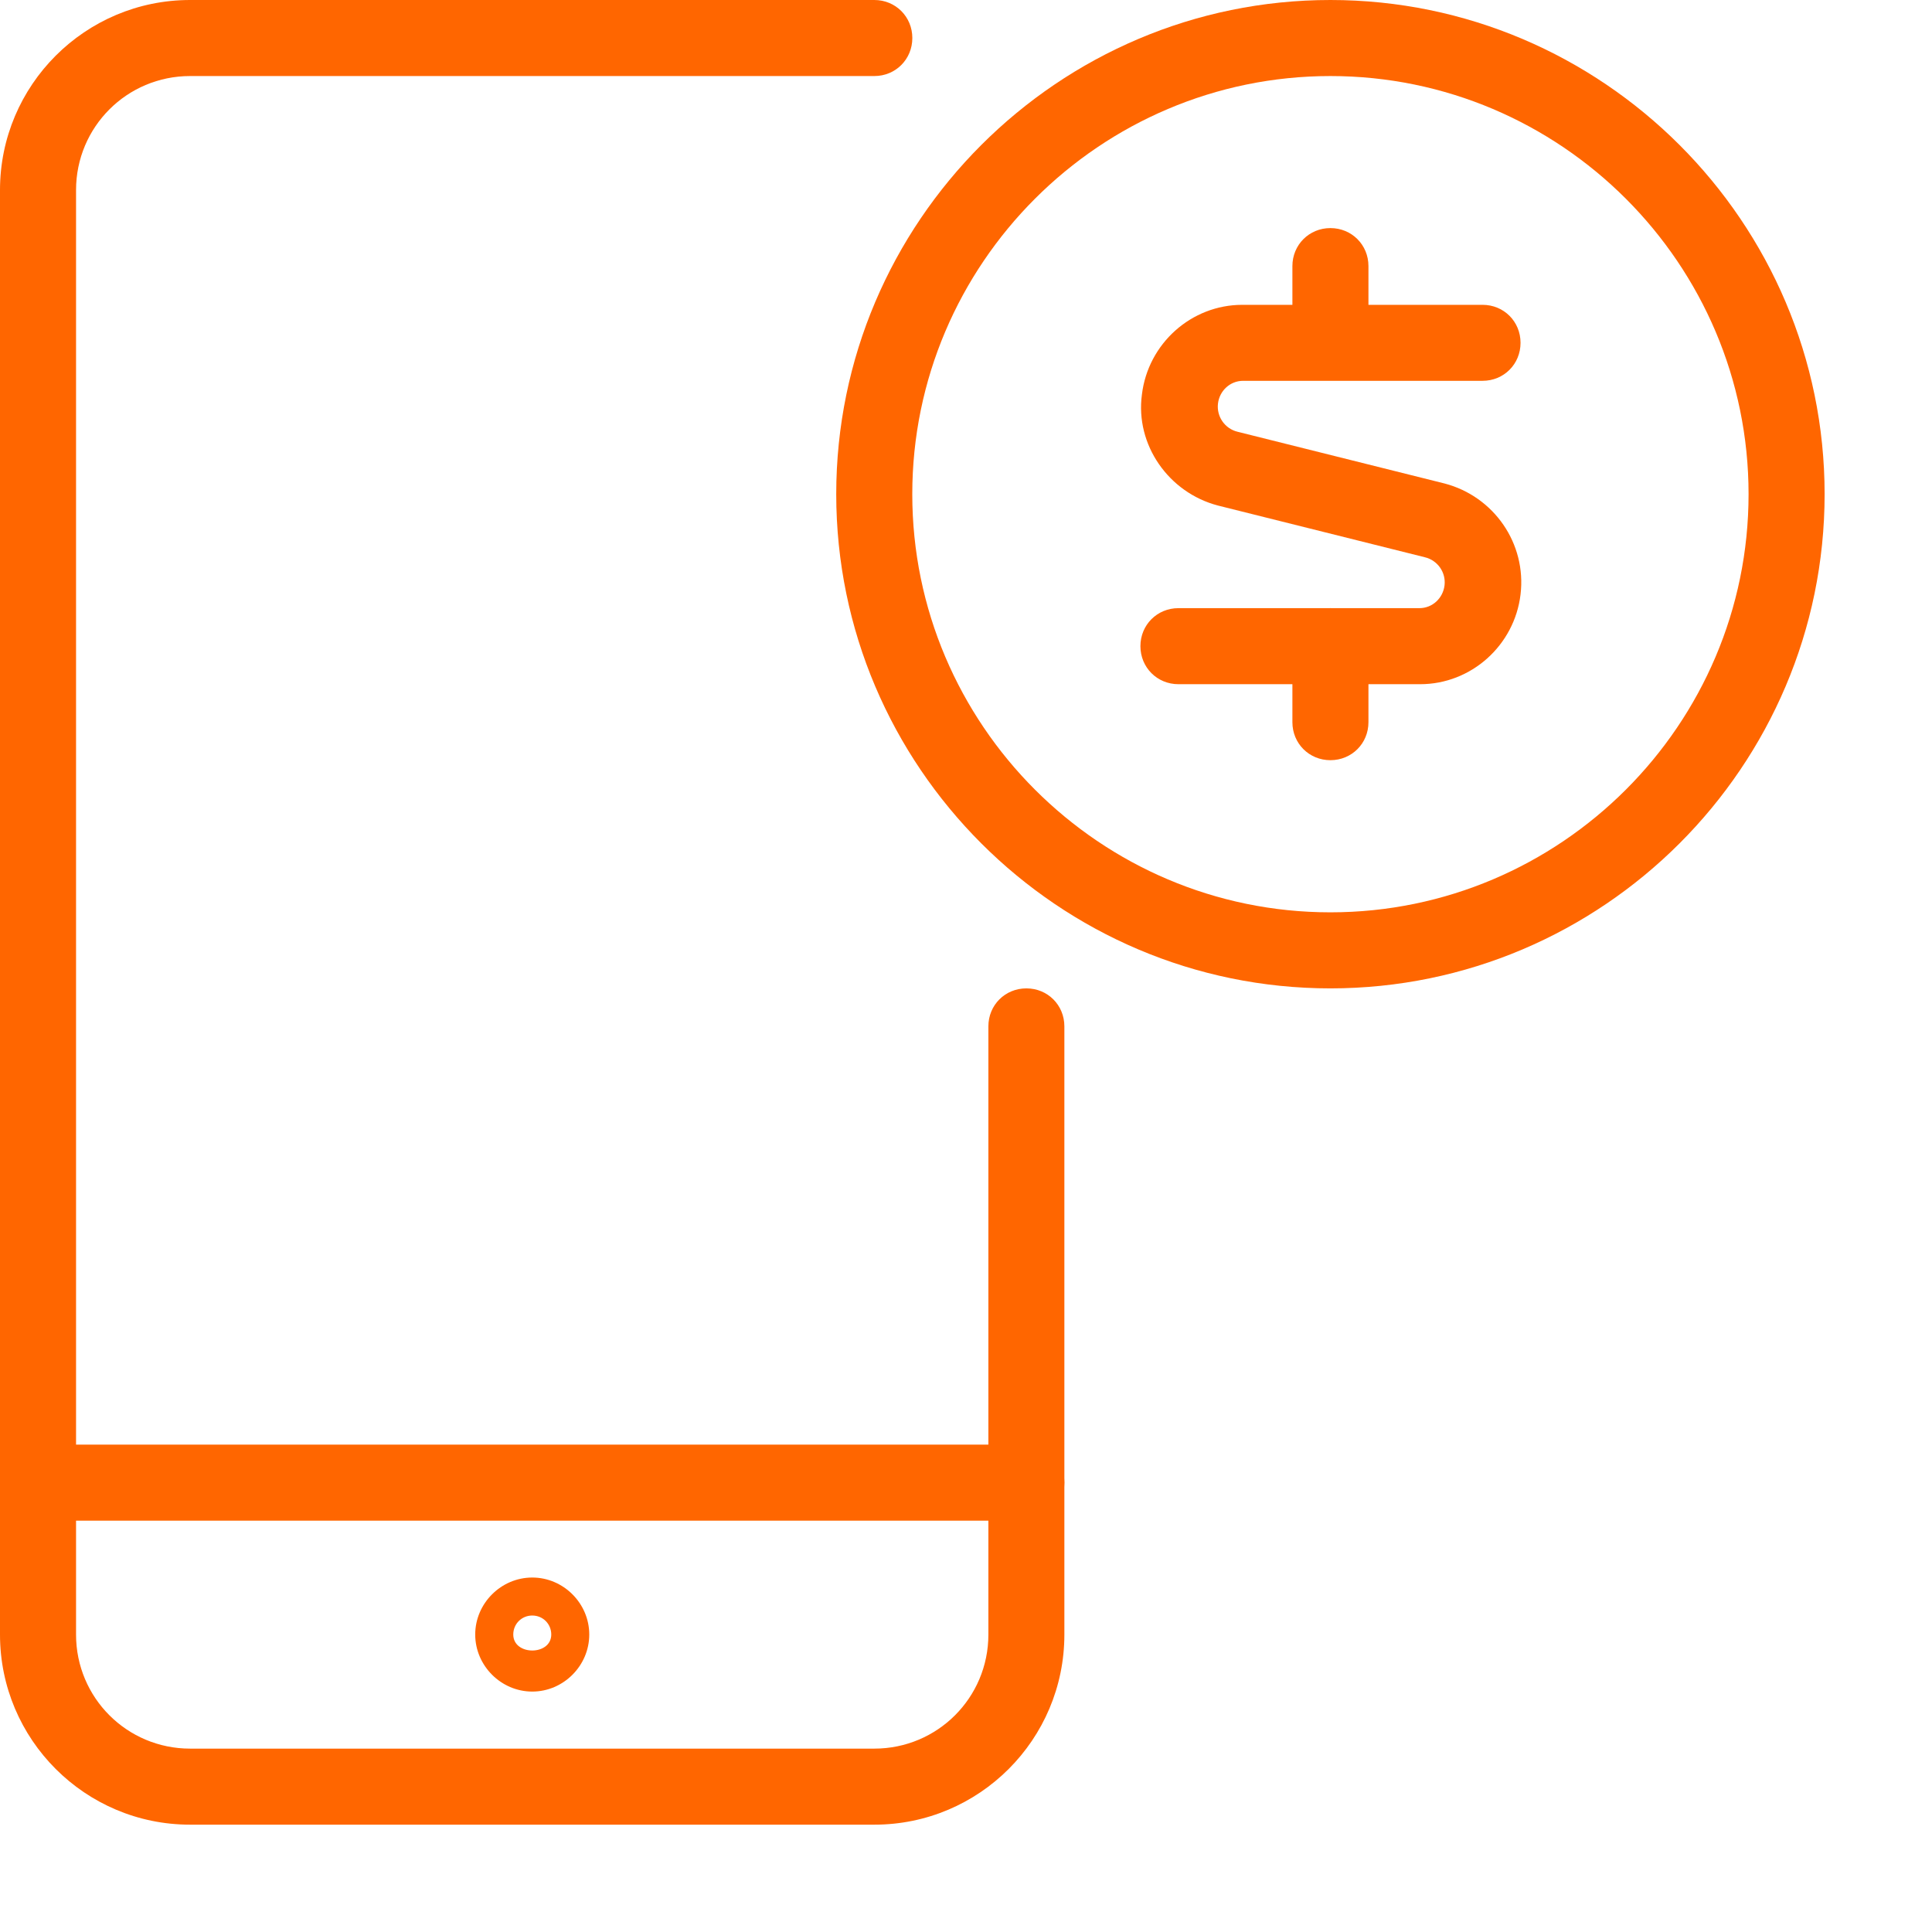
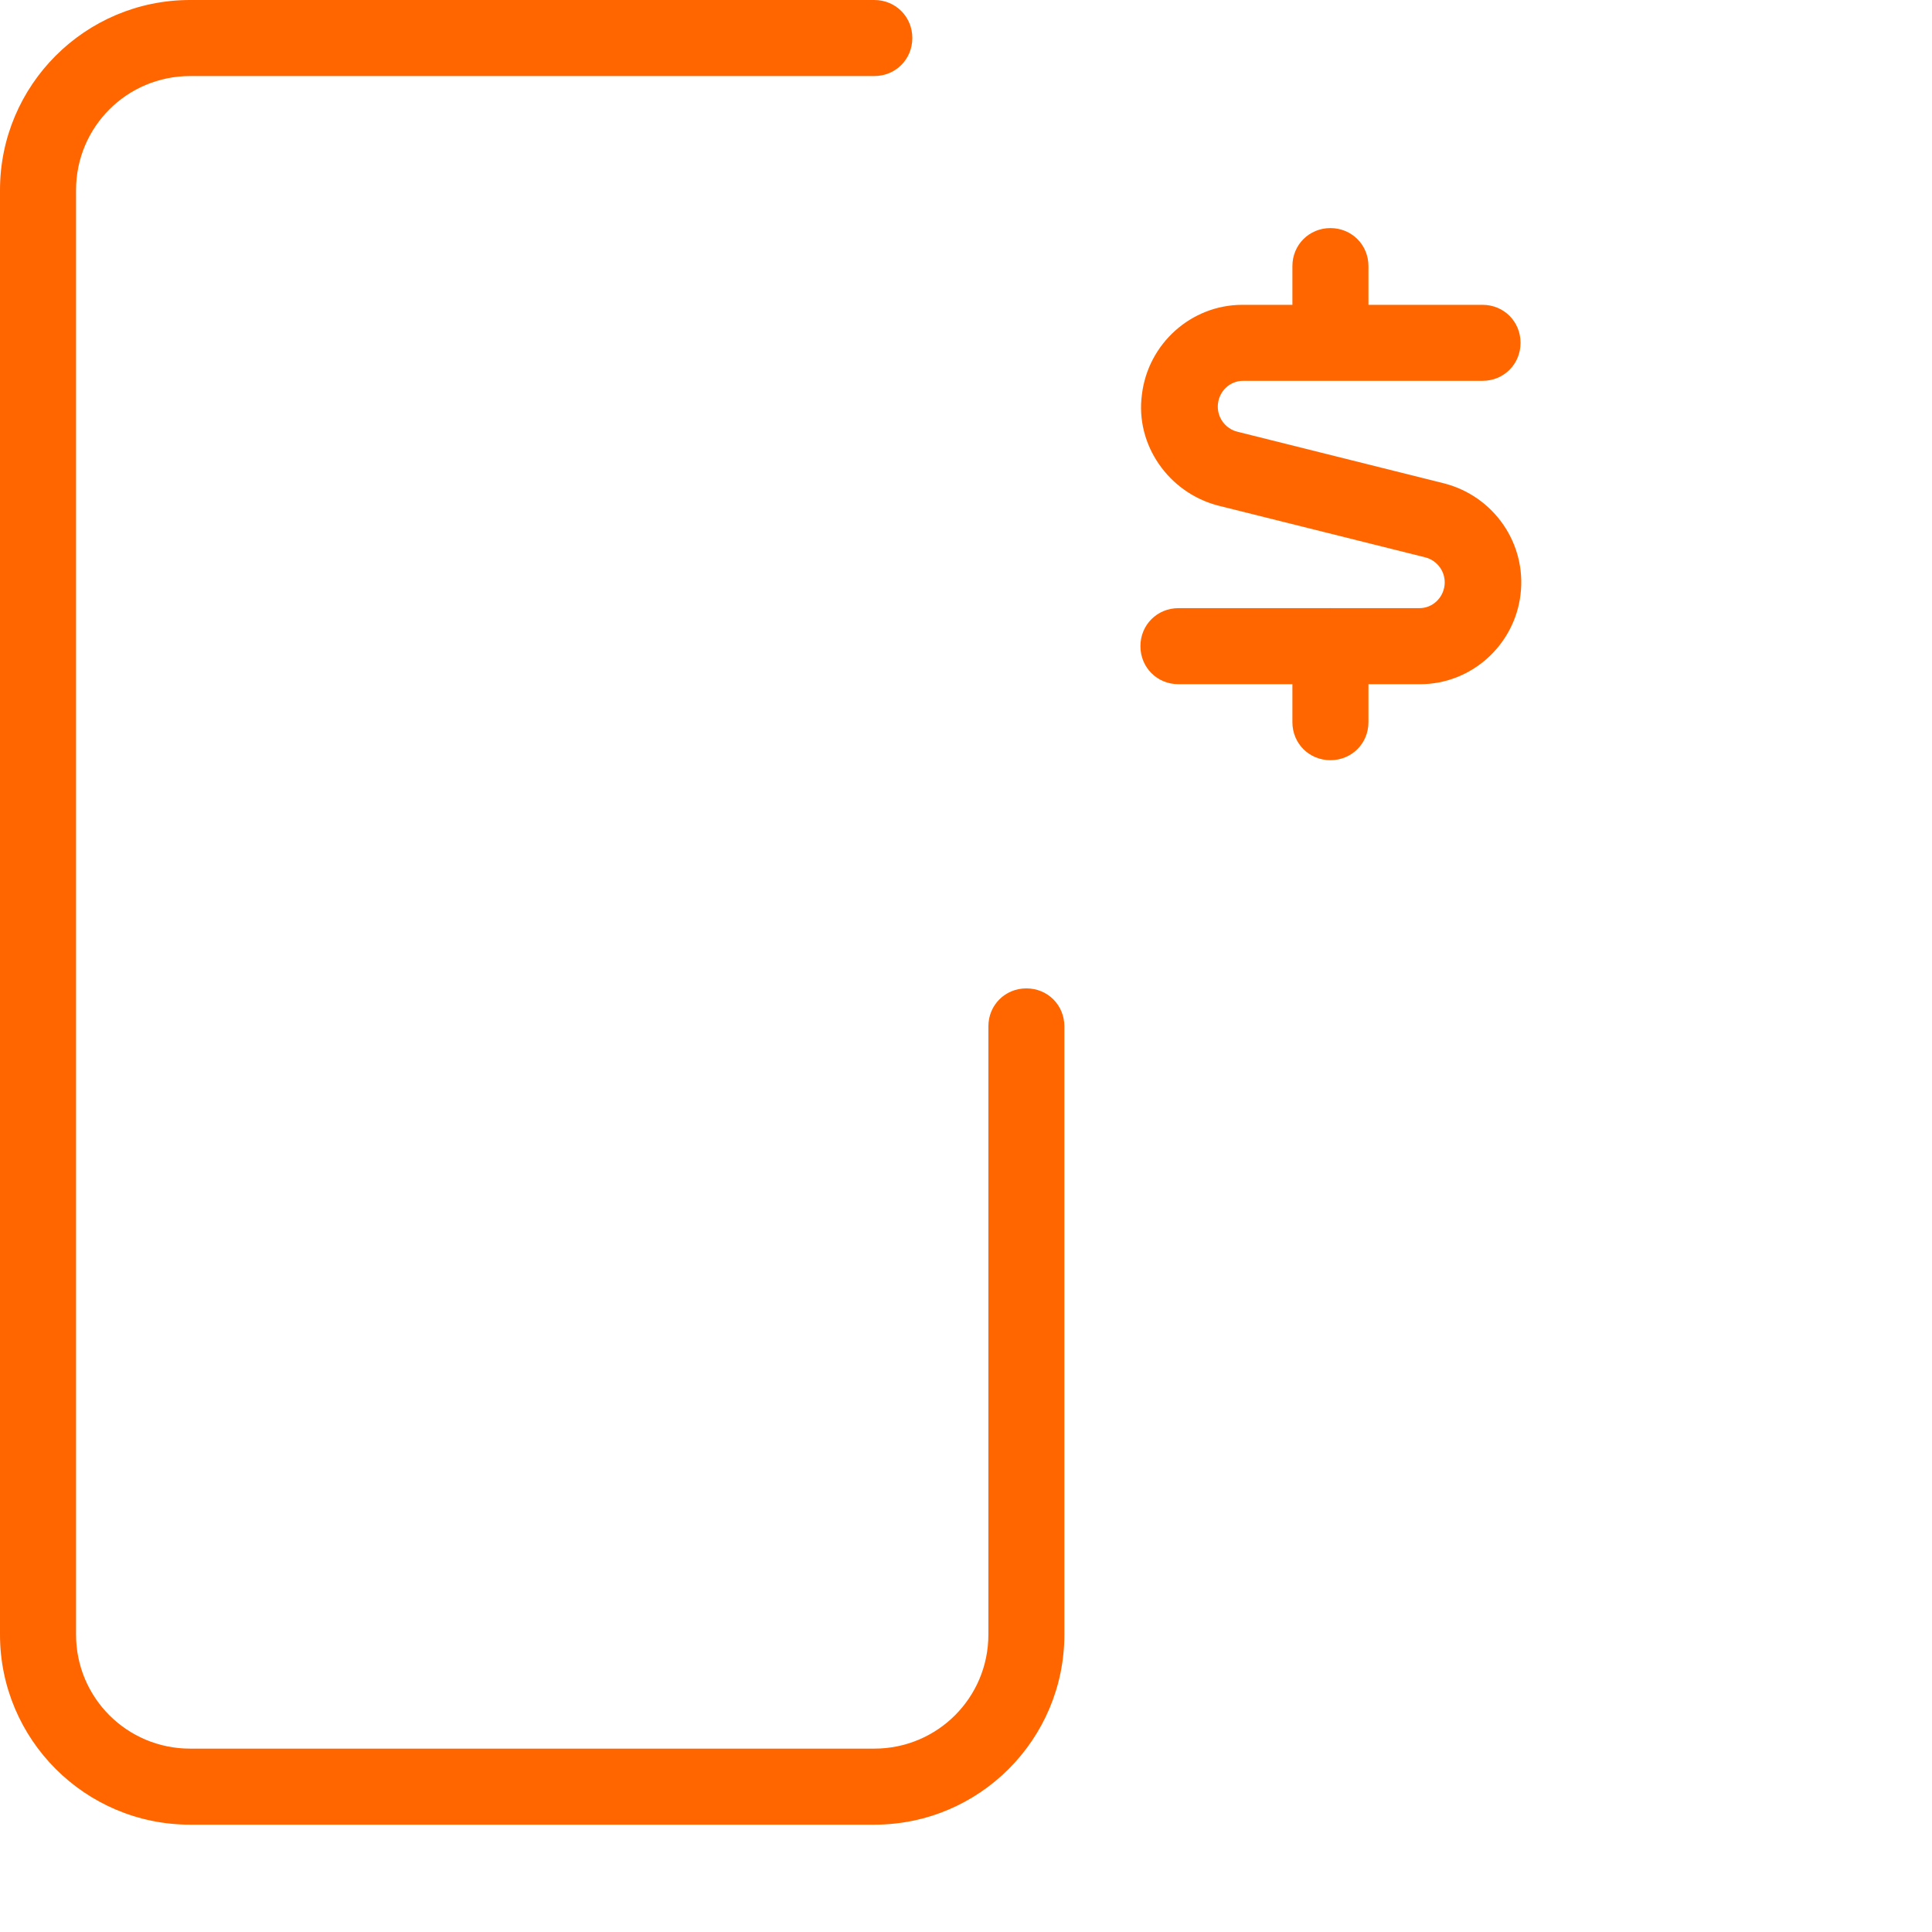
<svg xmlns="http://www.w3.org/2000/svg" width="36" height="36" viewBox="0 0 36 36" fill="none">
-   <path d="M19.125 28.335H0.708C0.312 28.335 0 28.023 0 27.626C0 27.23 0.312 26.918 0.708 26.918H19.125C19.522 26.918 19.833 27.23 19.833 27.626C19.833 28.023 19.522 28.335 19.125 28.335Z" fill="#FF6600" />
-   <path d="M9.918 31.52C9.337 31.52 8.855 31.038 8.855 30.457C8.855 29.876 9.337 29.395 9.918 29.395C10.499 29.395 10.98 29.876 10.98 30.457C10.98 31.038 10.499 31.52 9.918 31.52ZM9.918 30.103C9.72 30.103 9.564 30.259 9.564 30.457C9.564 30.854 10.272 30.854 10.272 30.457C10.272 30.259 10.116 30.103 9.918 30.103Z" fill="#FF6600" />
  <path d="M16.292 34H3.542C1.587 34 0 32.413 0 30.458V3.542C0 1.587 1.587 0 3.542 0H16.292C16.688 0 17 0.312 17 0.708C17 1.105 16.688 1.417 16.292 1.417H3.542C2.366 1.417 1.417 2.366 1.417 3.542V30.458C1.417 31.634 2.366 32.583 3.542 32.583H16.292C17.468 32.583 18.417 31.634 18.417 30.458V19.125C18.417 18.728 18.728 18.417 19.125 18.417C19.522 18.417 19.833 18.728 19.833 19.125V30.458C19.833 32.413 18.247 34 16.292 34Z" fill="#FF6600" />
-   <path d="M24.79 18.417C19.719 18.417 15.582 14.28 15.582 9.208C15.582 4.137 19.719 0 24.79 0C29.862 0 33.999 4.137 33.999 9.208C33.999 14.28 29.862 18.417 24.79 18.417ZM24.79 1.417C20.498 1.417 16.999 4.916 16.999 9.208C16.999 13.501 20.498 17 24.79 17C29.083 17 32.582 13.501 32.582 9.208C32.582 4.916 29.083 1.417 24.79 1.417Z" fill="#FF6600" />
  <path d="M21.958 12.749C21.562 12.749 21.25 12.437 21.25 12.04C21.25 11.644 21.562 11.332 21.958 11.332H26.449C26.69 11.332 26.888 11.148 26.917 10.907C26.945 10.666 26.789 10.44 26.548 10.383L22.695 9.42C21.774 9.179 21.151 8.286 21.278 7.351C21.392 6.402 22.199 5.68 23.148 5.68H27.625C28.022 5.68 28.333 5.991 28.333 6.388C28.333 6.785 28.022 7.096 27.625 7.096H23.163C22.922 7.096 22.723 7.281 22.695 7.521C22.667 7.762 22.823 7.989 23.063 8.046L26.917 9.009C27.837 9.25 28.447 10.128 28.333 11.077C28.22 12.026 27.413 12.749 26.463 12.749H21.973H21.958Z" fill="#FF6600" />
  <path d="M24.79 7.083C24.394 7.083 24.082 6.772 24.082 6.375V4.958C24.082 4.562 24.394 4.25 24.79 4.25C25.187 4.25 25.499 4.562 25.499 4.958V6.375C25.499 6.772 25.187 7.083 24.79 7.083Z" fill="#FF6600" />
  <path d="M24.79 14.165C24.394 14.165 24.082 13.854 24.082 13.457V12.04C24.082 11.644 24.394 11.332 24.79 11.332C25.187 11.332 25.499 11.644 25.499 12.04V13.457C25.499 13.854 25.187 14.165 24.79 14.165Z" fill="#FF6600" />
</svg>